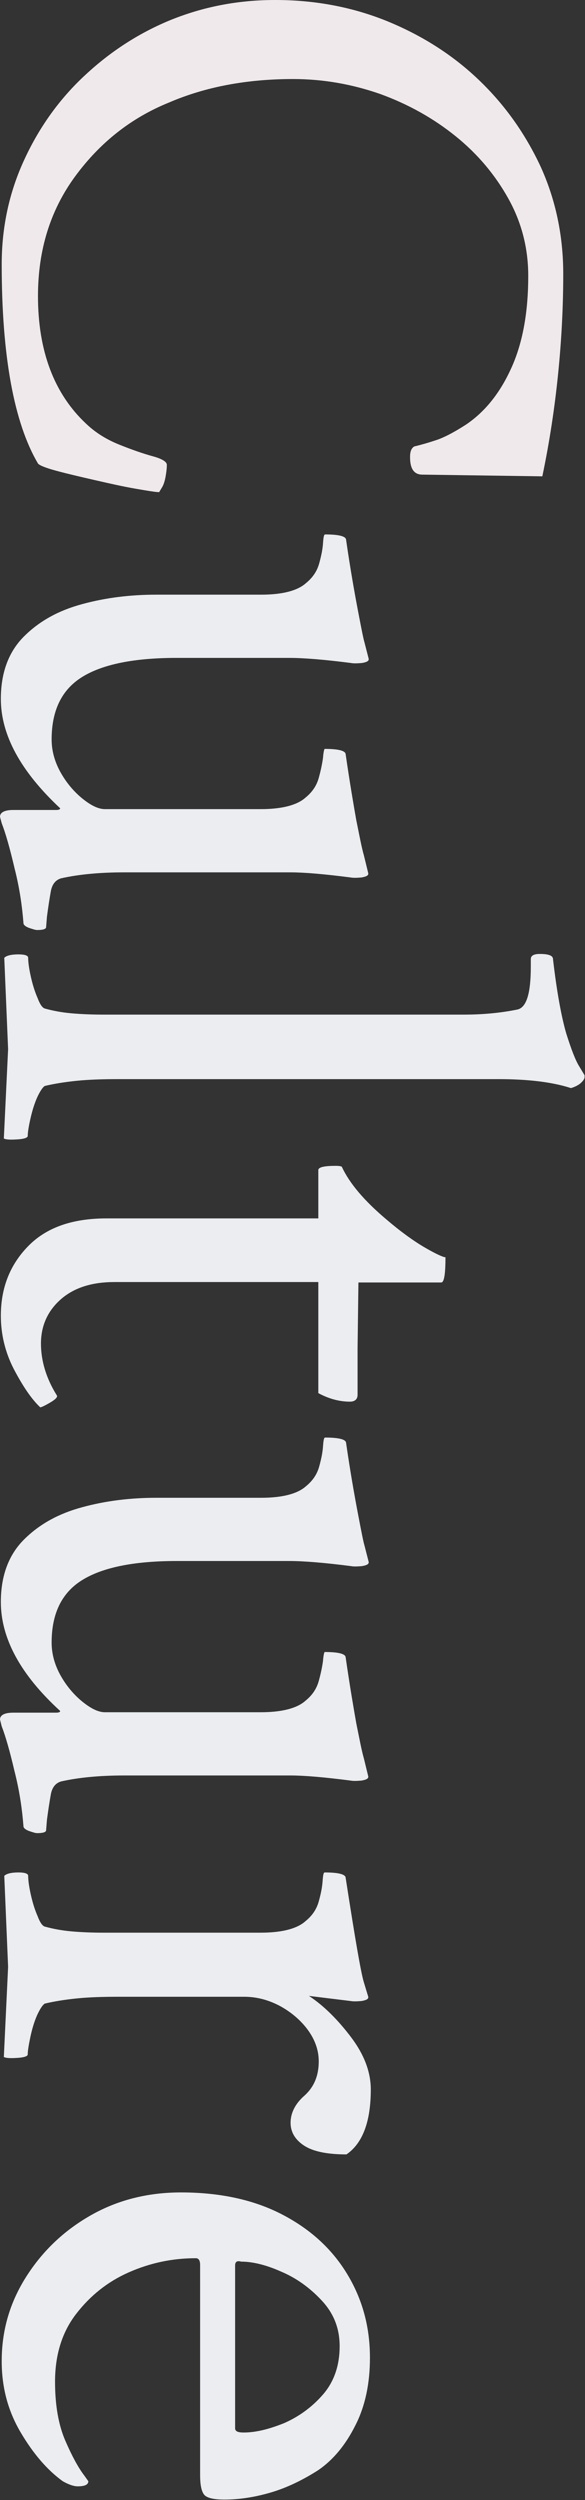
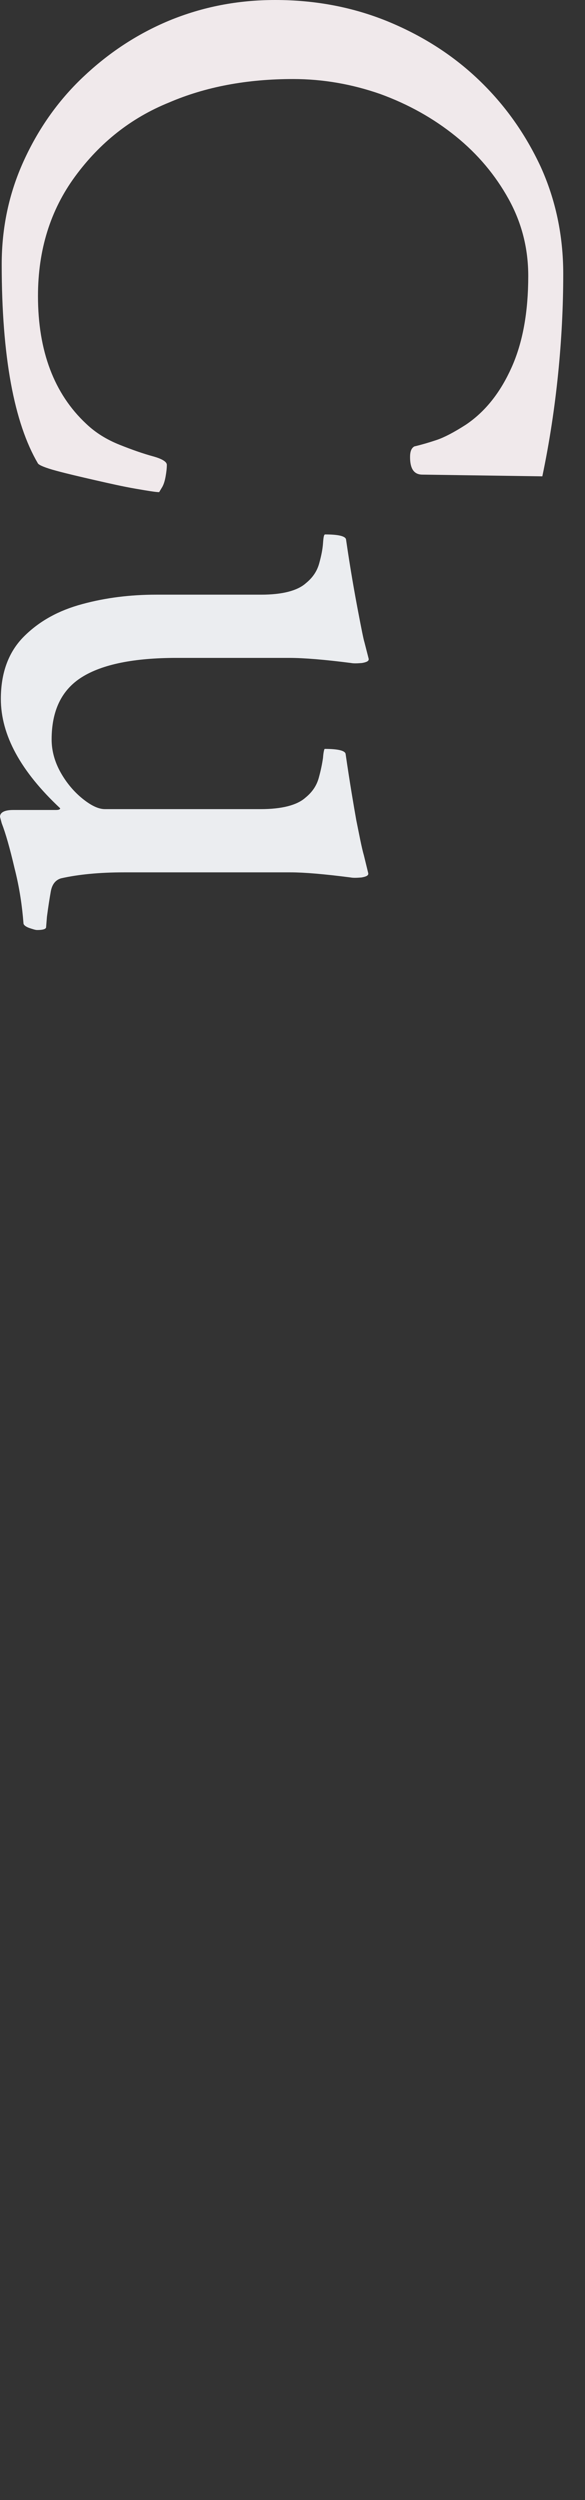
<svg xmlns="http://www.w3.org/2000/svg" version="1.1" id="レイヤー_1" x="0px" y="0px" viewBox="0 0 137.1 585.2" style="enable-background:new 0 0 137.1 585.2;" xml:space="preserve">
  <rect x="0" y="0" width="137.1" height="585.2" fill="#333333" stroke="none" />
  <style type="text/css">
	.st0{fill:#F0E9EB;}
	.st1{fill:#EBEDF0;}
</style>
  <g>
    <g>
      <path class="st0" d="M0.4,61.9c0-8.6,1.7-16.6,5.1-24.1c3.4-7.5,8-14.1,13.9-19.7S32,8,39.7,4.8C47.5,1.6,55.7,0,64.5,0    c9.2,0,17.9,1.6,26.1,4.9c8.1,3.3,15.3,7.8,21.5,13.7c6.2,5.9,11,12.7,14.6,20.4c3.5,7.7,5.3,16.1,5.3,25.1    c0,7.7-0.4,15.5-1.2,23.4c-0.8,7.9-2,15.9-3.7,24l-28.1-0.4c-2,0-2.9-1.4-2.9-4.1c0-1.3,0.3-2.1,1-2.5c1.7-0.4,3.4-0.9,5.2-1.5    s4.1-1.8,6.9-3.6c4.6-3.1,8.1-7.6,10.7-13.4c2.6-5.8,3.9-12.9,3.9-21.4c0-6.4-1.5-12.4-4.6-18c-3.1-5.6-7.2-10.5-12.4-14.7    c-5.2-4.2-11.1-7.5-17.7-9.9c-6.6-2.3-13.4-3.5-20.4-3.5c-10.8,0-20.5,1.8-29.1,5.5c-8.9,3.6-16.2,9.4-22,17.3    c-5.8,7.9-8.7,17.2-8.7,28c0,12.9,3.8,22.9,11.3,29.9c2.2,2.1,4.8,3.7,7.8,4.9c3,1.2,5.6,2.1,7.8,2.7c2.2,0.6,3.3,1.3,3.3,2    c0,0.8-0.1,1.7-0.3,2.8c-0.2,1.1-0.5,2-0.9,2.6l-0.6,1c-0.8,0-2.6-0.3-5.5-0.8c-2.9-0.5-6-1.2-9.5-2c-3.5-0.8-6.5-1.5-9.1-2.2    c-2.6-0.7-4-1.3-4.3-1.7C3.3,99,0.4,83.4,0.4,61.9z" />
      <path class="st1" d="M0,191.2c0-1,1-1.6,3.1-1.6h10c0.6,0,1-0.1,1-0.4c-9.2-8.6-13.9-17.1-13.9-25.6c0-6.1,1.8-11,5.4-14.6    c3.6-3.6,8.1-6.1,13.7-7.6c5.5-1.5,11.3-2.2,17.3-2.2h24.6c4.9,0,8.5-0.9,10.5-2.7c1.6-1.3,2.6-2.8,3.1-4.6    c0.5-1.8,0.8-3.3,0.9-4.7c0.1-1.4,0.2-2.1,0.5-2.1c3.1,0,4.8,0.4,4.9,1.2c1,6.9,2,12.5,2.8,16.7c0.8,4.2,1.3,6.7,1.5,7.3l1,3.9    c0.1,0.5-0.4,0.8-1.6,1c-1.2,0.1-2,0.1-2.5,0c-6.2-0.8-11.1-1.2-14.5-1.2H41.4c-10,0-17.4,1.5-22.2,4.5c-4.8,3-7.1,7.9-7.1,14.6    c0,2.6,0.7,5.2,2.1,7.7c1.4,2.5,3.2,4.6,5.2,6.2c2,1.6,3.7,2.4,5.2,2.4h36.5c4.9,0,8.5-0.9,10.5-2.7c1.6-1.3,2.6-2.8,3.1-4.6    c0.5-1.8,0.8-3.3,1-4.7c0.1-1.4,0.3-2.1,0.4-2.1c3.1,0,4.8,0.4,4.9,1.2c1,6.9,1.9,12.1,2.5,15.5c0.7,3.4,1.2,6.2,1.8,8.3l1,4.1    c0.1,0.5-0.4,0.8-1.6,1c-1.2,0.1-2,0.1-2.5,0c-6.2-0.8-10.9-1.2-14.1-1.2H29.1c-5.9,0-10.8,0.5-14.8,1.4c-1.3,0.4-2.1,1.4-2.4,3.1    c-0.3,1.7-0.6,3.6-0.9,5.9l-0.2,2.5c-0.1,0.4-0.8,0.6-2.1,0.6c-0.4,0-1-0.2-1.9-0.5c-0.8-0.3-1.3-0.7-1.3-1.1    c-0.3-3.9-0.9-8.2-2.1-12.9c-1.1-4.7-2.1-8.2-3-10.5L0,191.2z" />
-       <path class="st1" d="M1,224.2c0.5-0.5,1.6-0.8,3.3-0.8c1.6,0,2.3,0.3,2.3,0.8c0,1,0.2,2.5,0.6,4.3c0.4,1.8,0.9,3.5,1.6,5.1    c0.6,1.6,1.2,2.4,1.8,2.5c1.8,0.5,3.9,0.9,6.2,1.1s4.8,0.3,7.4,0.3h84.6c4.4,0,8.6-0.4,12.5-1.2c2.1-0.5,3.1-3.8,3.1-10v-1.8    c0-0.8,0.7-1.2,2.1-1.2c2.1,0,3.1,0.4,3.1,1.2c0.9,7.8,2,13.6,3.1,17.4c1.2,3.8,2.2,6.4,3.1,7.8l1.2,2v0.4c0,0.5-0.4,1-1.1,1.6    c-0.7,0.5-1.4,0.8-2.1,1c-4.3-1.4-10-2.1-17-2.1H27.9c-3.8,0-7.1,0.1-10,0.4c-2.9,0.3-5.3,0.7-7.4,1.2c-0.5,0.3-1.1,1.2-1.8,2.7    c-0.7,1.6-1.2,3.3-1.6,5.1c-0.4,1.8-0.6,3.1-0.6,3.9c0,0.4-0.8,0.7-2.3,0.8c-1.6,0.1-2.7,0.1-3.3-0.2l1-20.9L1,224.2z" />
-       <path class="st1" d="M0.2,308c0-6.5,2.1-11.9,6.4-16.3c4.3-4.4,10.4-6.5,18.4-6.5h49.6v-11.3c0-0.7,1.4-1,4.1-1    c0.8,0,1.2,0.1,1.4,0.2c1.8,3.9,5.3,8,10.4,12.3c3.5,3,6.6,5.2,9.2,6.7c2.6,1.5,4.2,2.2,4.7,2.2c0,3.9-0.3,5.9-1,5.9H84l-0.2,15.4    v10.9c0,1-0.6,1.6-1.8,1.6c-2.5,0-5-0.7-7.4-2v-26H26.8c-5.2,0-9.4,1.3-12.5,4c-3.1,2.7-4.7,6.2-4.7,10.4c0,4,1.2,8.1,3.7,12.1    c0.3,0.4-0.3,1-1.7,1.8s-2.1,1.1-2.2,1c-2.1-2-4.1-5-6.2-9C1.2,316.5,0.2,312.3,0.2,308z" />
-       <path class="st1" d="M0,402.5c0-1,1-1.6,3.1-1.6h10c0.6,0,1-0.1,1-0.4C4.8,392,0.2,383.5,0.2,375c0-6.1,1.8-11,5.4-14.6    c3.6-3.6,8.1-6.1,13.7-7.6c5.5-1.5,11.3-2.2,17.3-2.2h24.6c4.9,0,8.5-0.9,10.5-2.7c1.6-1.3,2.6-2.8,3.1-4.6    c0.5-1.8,0.8-3.3,0.9-4.7c0.1-1.4,0.2-2.1,0.5-2.1c3.1,0,4.8,0.4,4.9,1.2c1,6.9,2,12.5,2.8,16.7c0.8,4.2,1.3,6.7,1.5,7.3l1,3.9    c0.1,0.5-0.4,0.8-1.6,1c-1.2,0.1-2,0.1-2.5,0c-6.2-0.8-11.1-1.2-14.5-1.2H41.4c-10,0-17.4,1.5-22.2,4.5c-4.8,3-7.1,7.9-7.1,14.6    c0,2.6,0.7,5.2,2.1,7.7c1.4,2.5,3.2,4.6,5.2,6.2c2,1.6,3.7,2.4,5.2,2.4h36.5c4.9,0,8.5-0.9,10.5-2.7c1.6-1.3,2.6-2.8,3.1-4.6    c0.5-1.8,0.8-3.3,1-4.7c0.1-1.4,0.3-2.1,0.4-2.1c3.1,0,4.8,0.4,4.9,1.2c1,6.9,1.9,12.1,2.5,15.5c0.7,3.4,1.2,6.2,1.8,8.3l1,4.1    c0.1,0.5-0.4,0.8-1.6,1c-1.2,0.1-2,0.1-2.5,0c-6.2-0.8-10.9-1.2-14.1-1.2H29.1c-5.9,0-10.8,0.5-14.8,1.4c-1.3,0.4-2.1,1.4-2.4,3.1    c-0.3,1.7-0.6,3.6-0.9,5.9l-0.2,2.5c-0.1,0.4-0.8,0.6-2.1,0.6c-0.4,0-1-0.2-1.9-0.5c-0.8-0.3-1.3-0.7-1.3-1.1    c-0.3-3.9-0.9-8.2-2.1-12.9c-1.1-4.7-2.1-8.2-3-10.5L0,402.5z" />
-       <path class="st1" d="M1,439.1c0.5-0.5,1.6-0.8,3.3-0.8c1.6,0,2.3,0.3,2.3,0.8c0,1,0.2,2.5,0.6,4.3c0.4,1.8,0.9,3.5,1.6,5.1    c0.6,1.6,1.2,2.4,1.8,2.5c1.8,0.5,3.9,0.9,6.2,1.1s4.8,0.3,7.4,0.3h36.9c4.9,0,8.5-0.9,10.5-2.7c1.6-1.3,2.6-2.8,3.1-4.6    c0.5-1.8,0.8-3.3,0.9-4.7c0.1-1.4,0.2-2.1,0.5-2.1c3.1,0,4.8,0.4,4.9,1.2c2.2,14.2,3.6,22.4,4.3,24.6l1,3.3c0.1,0.5-0.4,0.8-1.6,1    c-1.2,0.1-2,0.1-2.5,0l-9.8-1.2c3.5,2.3,6.8,5.6,9.9,9.7c3.1,4.1,4.6,8.2,4.6,12.2c0,7.5-1.9,12.6-5.7,15.2c-4.6,0-7.9-0.7-10-2.1    c-2.1-1.4-3.1-3.2-3.1-5.3c0-2.3,1.1-4.5,3.3-6.4c2.2-2,3.3-4.6,3.3-8c0-2.6-0.9-5.1-2.6-7.4s-4-4.2-6.6-5.6    c-2.7-1.4-5.4-2.1-8.3-2.1H27.9c-3.8,0-7.1,0.1-10,0.4c-2.9,0.3-5.3,0.7-7.4,1.2c-0.5,0.3-1.1,1.2-1.8,2.7    c-0.7,1.6-1.2,3.3-1.6,5.2c-0.4,1.9-0.6,3.2-0.6,4c0,0.4-0.8,0.7-2.3,0.8c-1.6,0.1-2.7,0.1-3.3-0.2l1-21.1L1,439.1z" />
-       <path class="st1" d="M0.4,552.7c0-7.2,1.9-13.7,5.7-19.7c3.8-6,8.8-10.8,15.1-14.4c6.3-3.6,13.4-5.4,21.2-5.4    c9.1,0,17,1.7,23.6,5.1c6.6,3.4,11.7,8,15.3,13.9c3.6,5.9,5.4,12.4,5.4,19.7c0,6-1.1,11.3-3.4,15.8c-2.3,4.6-5.2,8.1-8.7,10.5    c-3.6,2.3-7.3,4.1-11,5.2c-3.7,1.1-7.4,1.7-11,1.7c-2.6,0-4.2-0.4-4.8-1.2s-0.9-2.3-0.9-4.5v-49.2c0-1-0.3-1.6-1-1.6    c-5.5,0-10.7,1.1-15.7,3.3c-5,2.2-9.1,5.5-12.4,9.8c-3.3,4.3-4.9,9.6-4.9,15.8c0,5.5,0.8,10.1,2.4,13.8c1.6,3.7,3.1,6.4,4.4,8.1    l1,1.4c0,0.8-0.8,1.2-2.5,1.2c-0.9,0-2.1-0.4-3.5-1.2c-3.6-2.6-6.9-6.4-9.9-11.5S0.4,558.7,0.4,552.7z M55.1,530.3v38.1    c0,0.7,0.6,1,2,1c2.9,0,6-0.8,9.5-2.2c3.4-1.5,6.5-3.7,9.1-6.7c2.6-3,3.9-6.8,3.9-11.3c0-4.2-1.4-7.7-4.2-10.7    c-2.8-3-6-5.3-9.6-6.8c-3.6-1.6-6.7-2.3-9.3-2.3C55.5,529.1,55.1,529.5,55.1,530.3z" />
    </g>
  </g>
</svg>